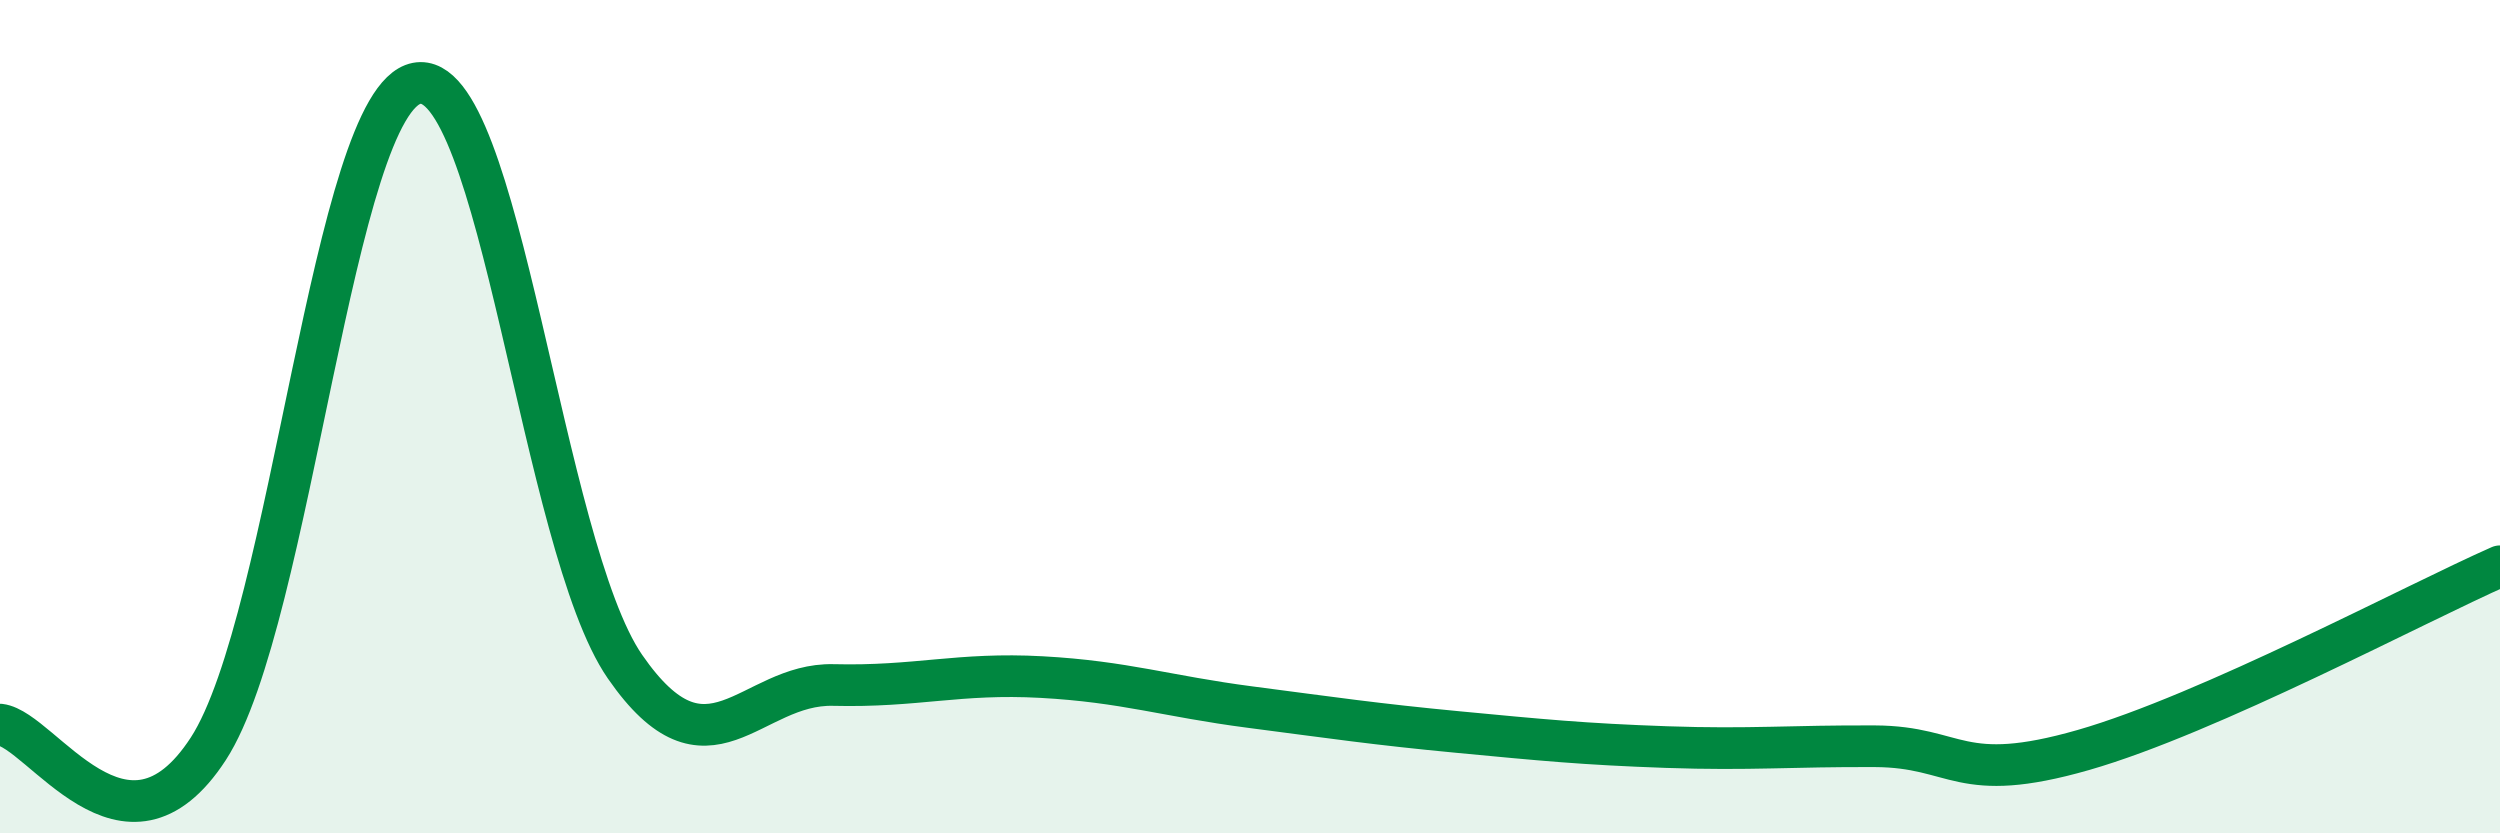
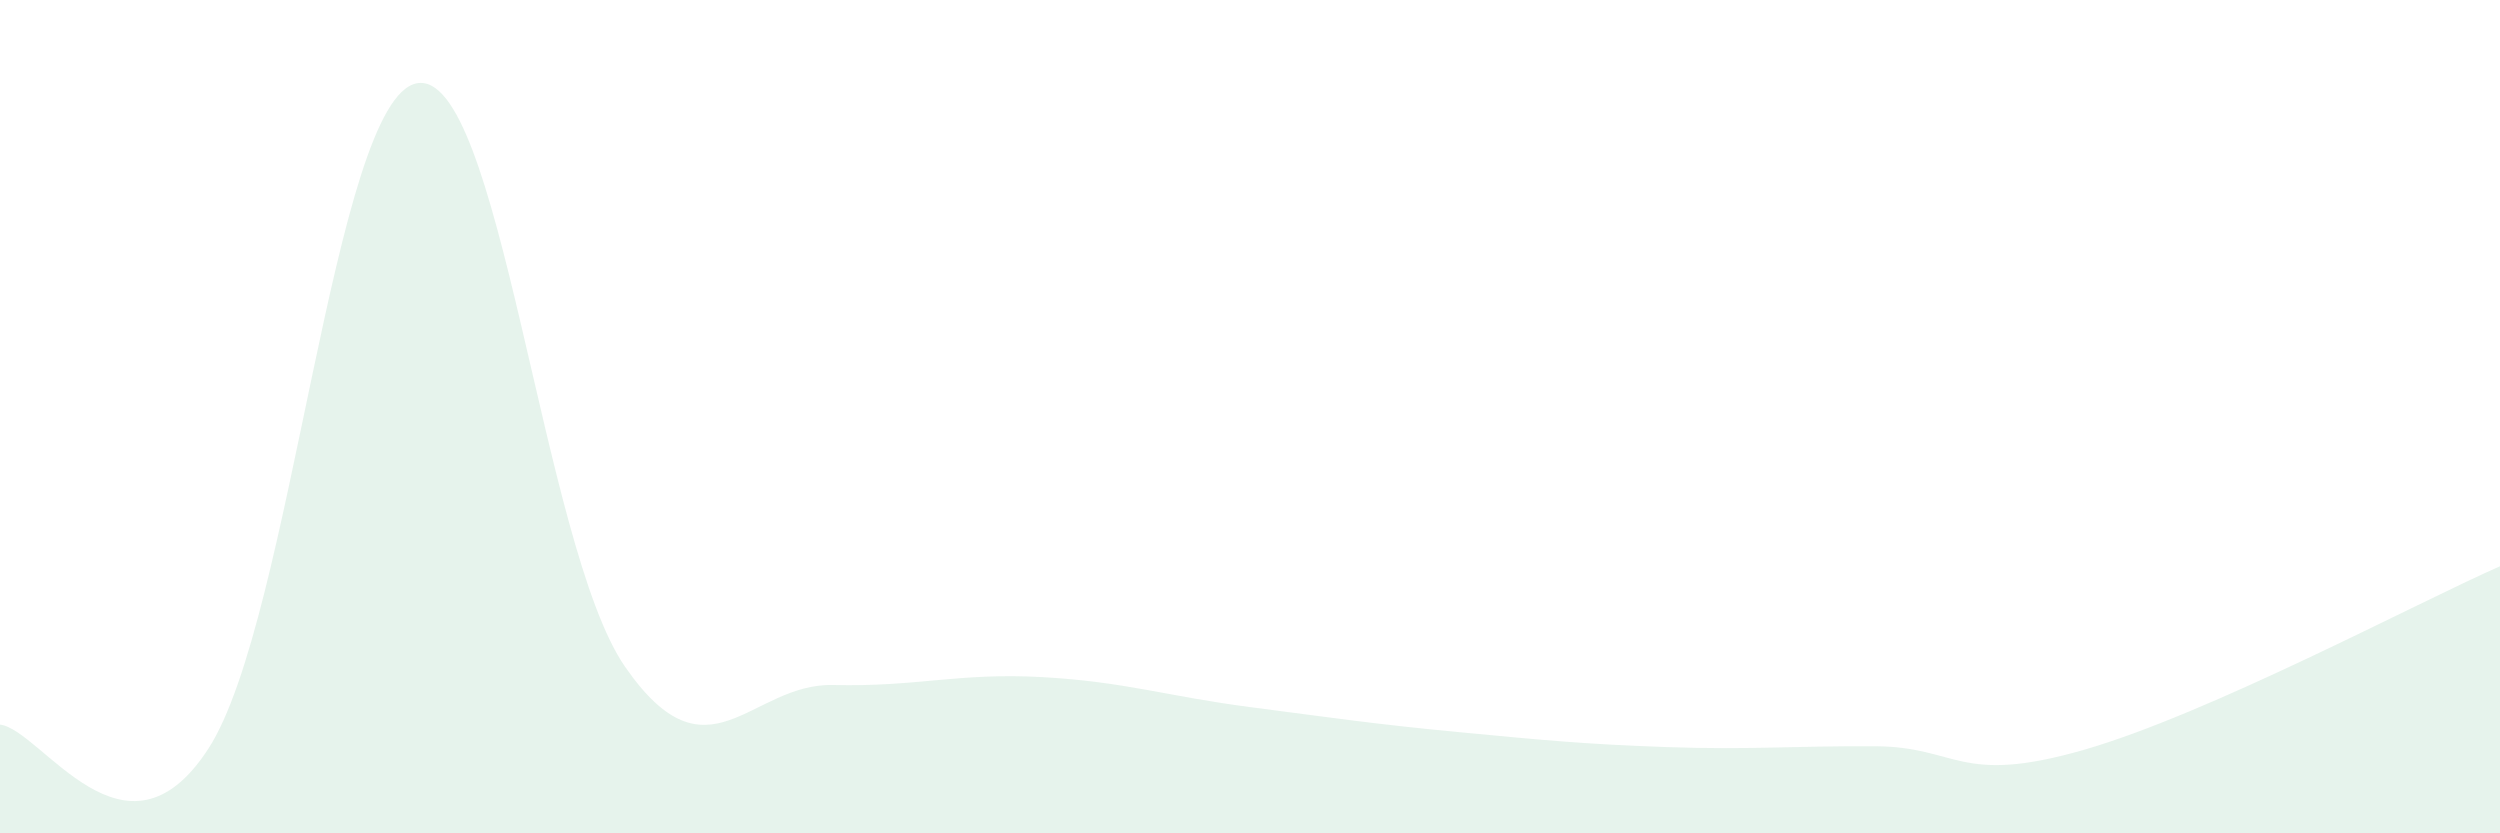
<svg xmlns="http://www.w3.org/2000/svg" width="60" height="20" viewBox="0 0 60 20">
  <path d="M 0,17.39 C 1,17.51 3,21.05 5,17.97 C 7,14.89 8,2.39 10,2 C 12,1.61 13,13.11 15,16 C 17,18.89 18,16.39 20,16.44 C 22,16.49 23,16.14 25,16.25 C 27,16.36 28,16.71 30,16.97 C 32,17.23 33,17.38 35,17.57 C 37,17.76 38,17.86 40,17.93 C 42,18 43,17.9 45,17.91 C 47,17.92 47,18.86 50,18 C 53,17.14 58,14.47 60,13.59L60 20L0 20Z" fill="#008740" opacity="0.1" stroke-linecap="round" stroke-linejoin="round" />
-   <path d="M 0,17.39 C 1,17.51 3,21.05 5,17.97 C 7,14.89 8,2.39 10,2 C 12,1.61 13,13.11 15,16 C 17,18.89 18,16.39 20,16.44 C 22,16.49 23,16.14 25,16.25 C 27,16.36 28,16.71 30,16.97 C 32,17.23 33,17.38 35,17.57 C 37,17.76 38,17.86 40,17.93 C 42,18 43,17.9 45,17.91 C 47,17.92 47,18.86 50,18 C 53,17.14 58,14.47 60,13.59" stroke="#008740" stroke-width="1" fill="none" stroke-linecap="round" stroke-linejoin="round" />
</svg>